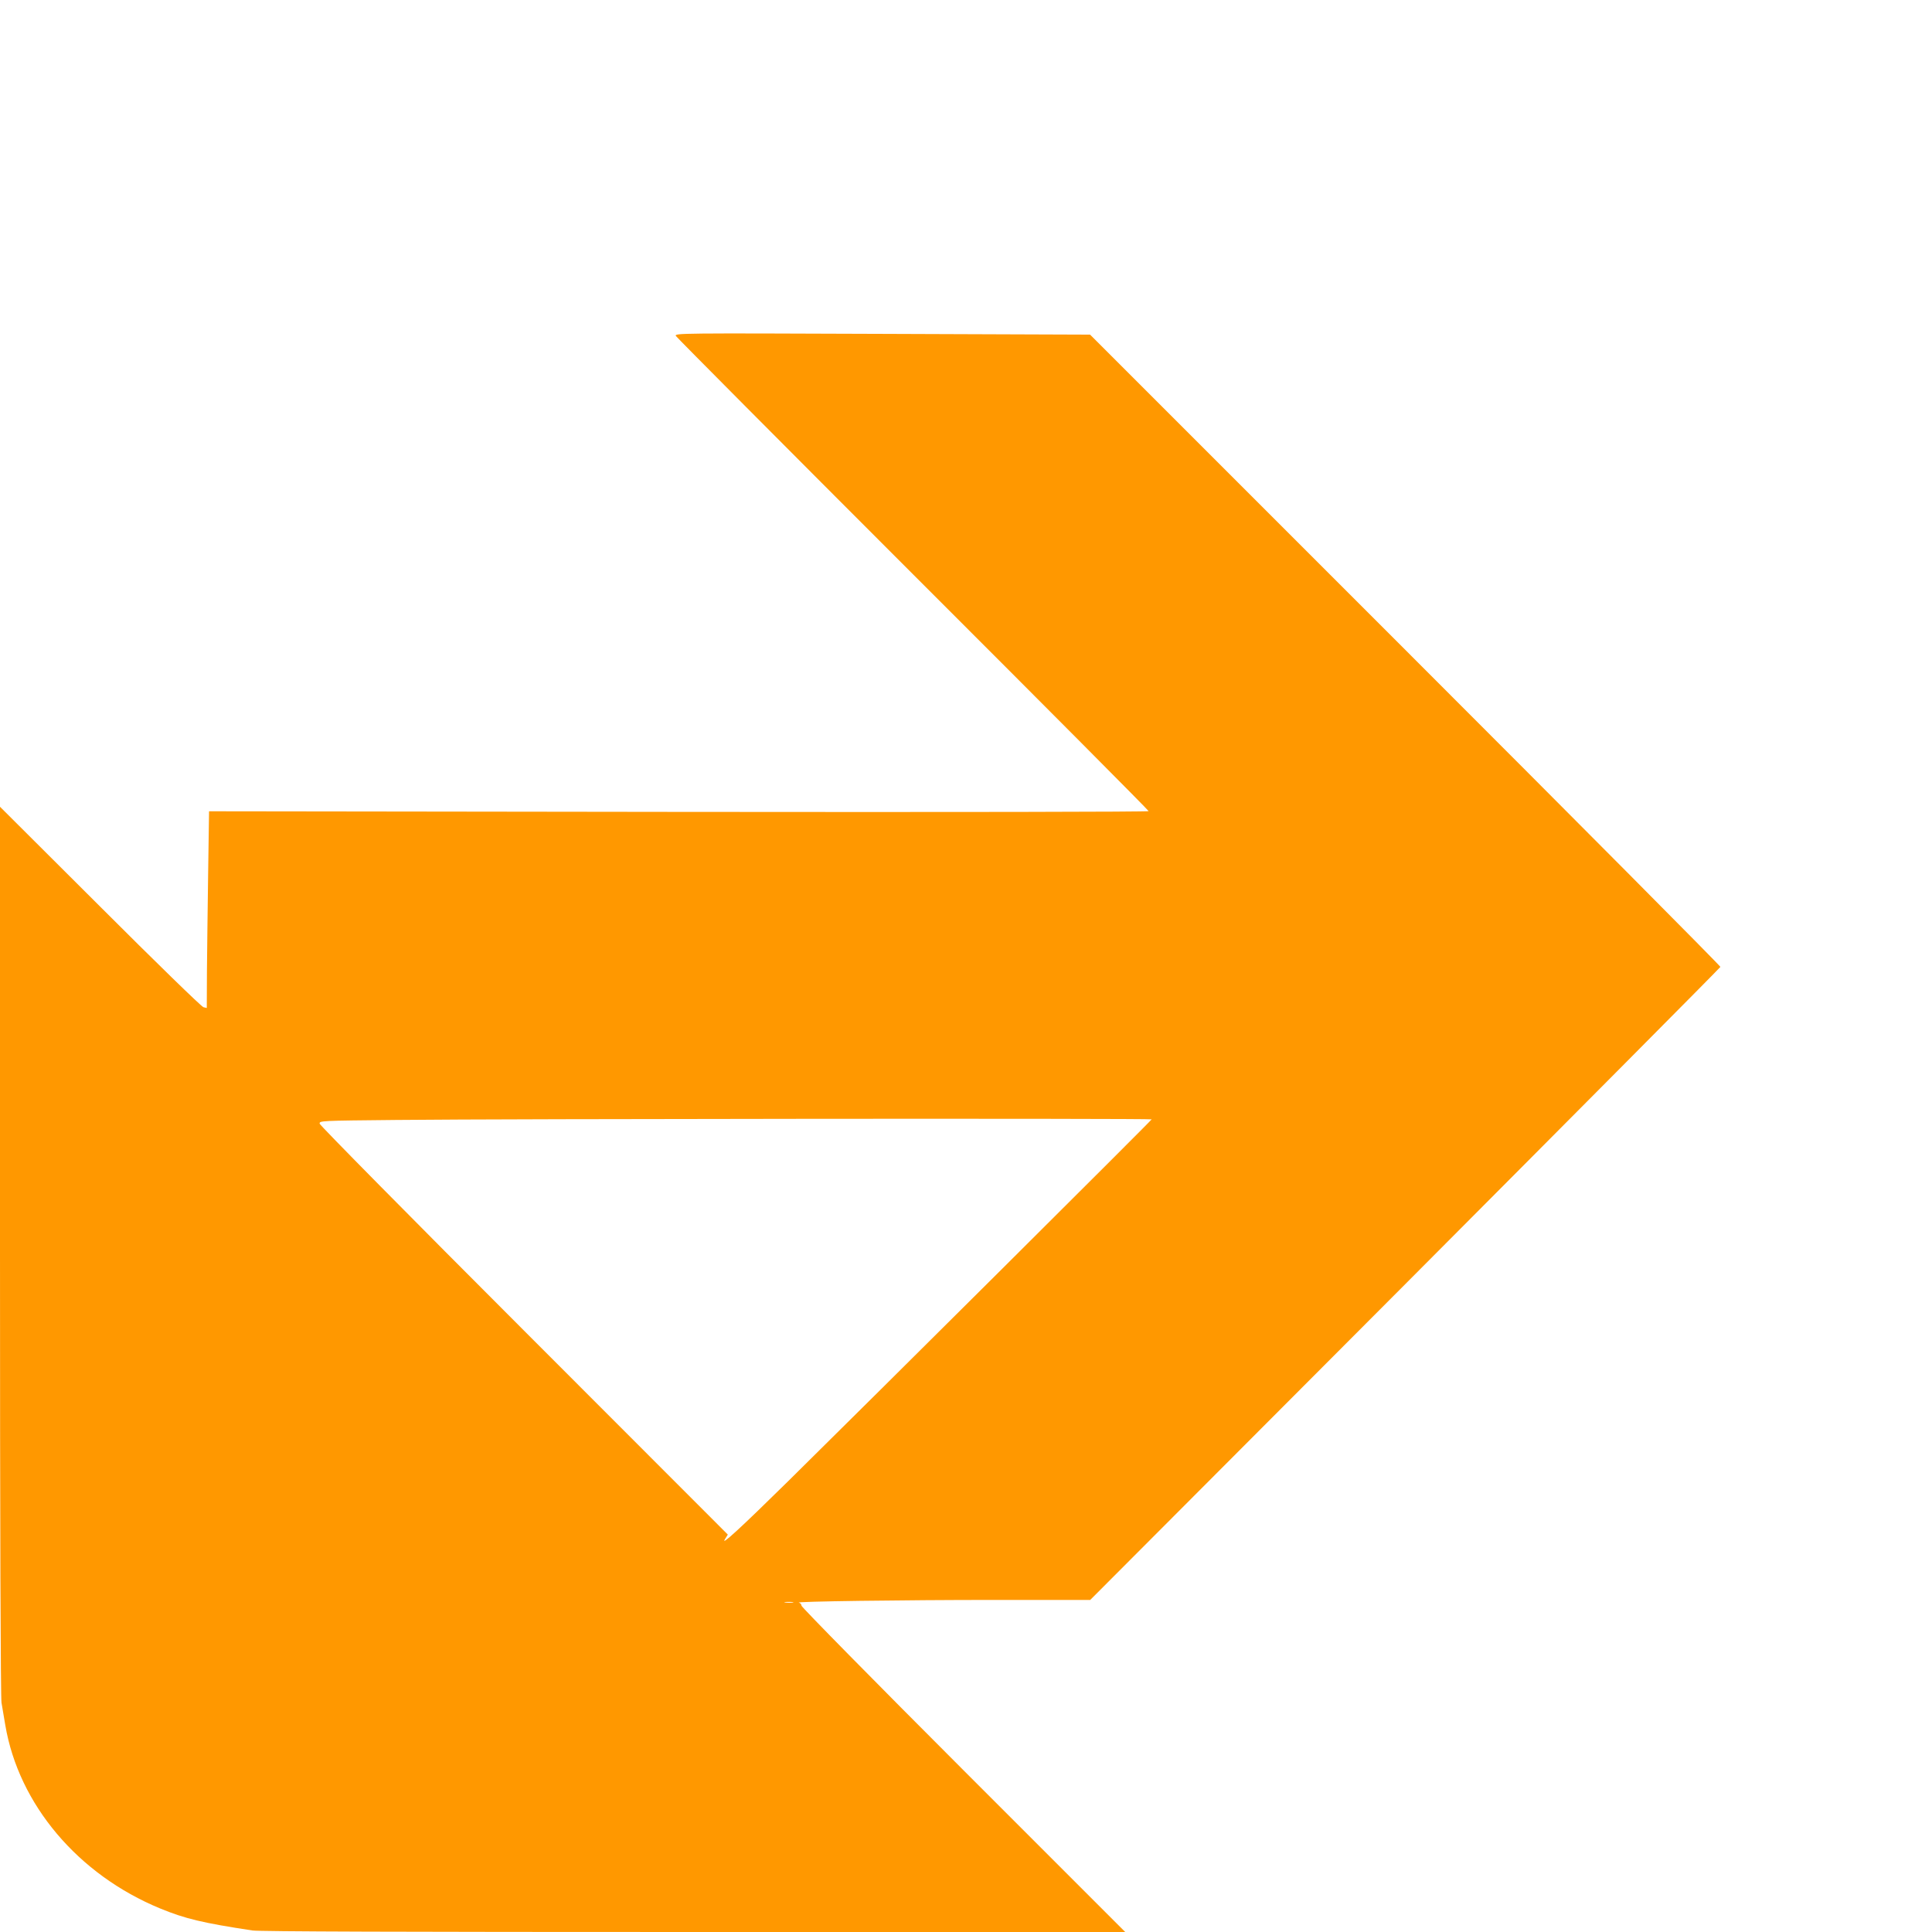
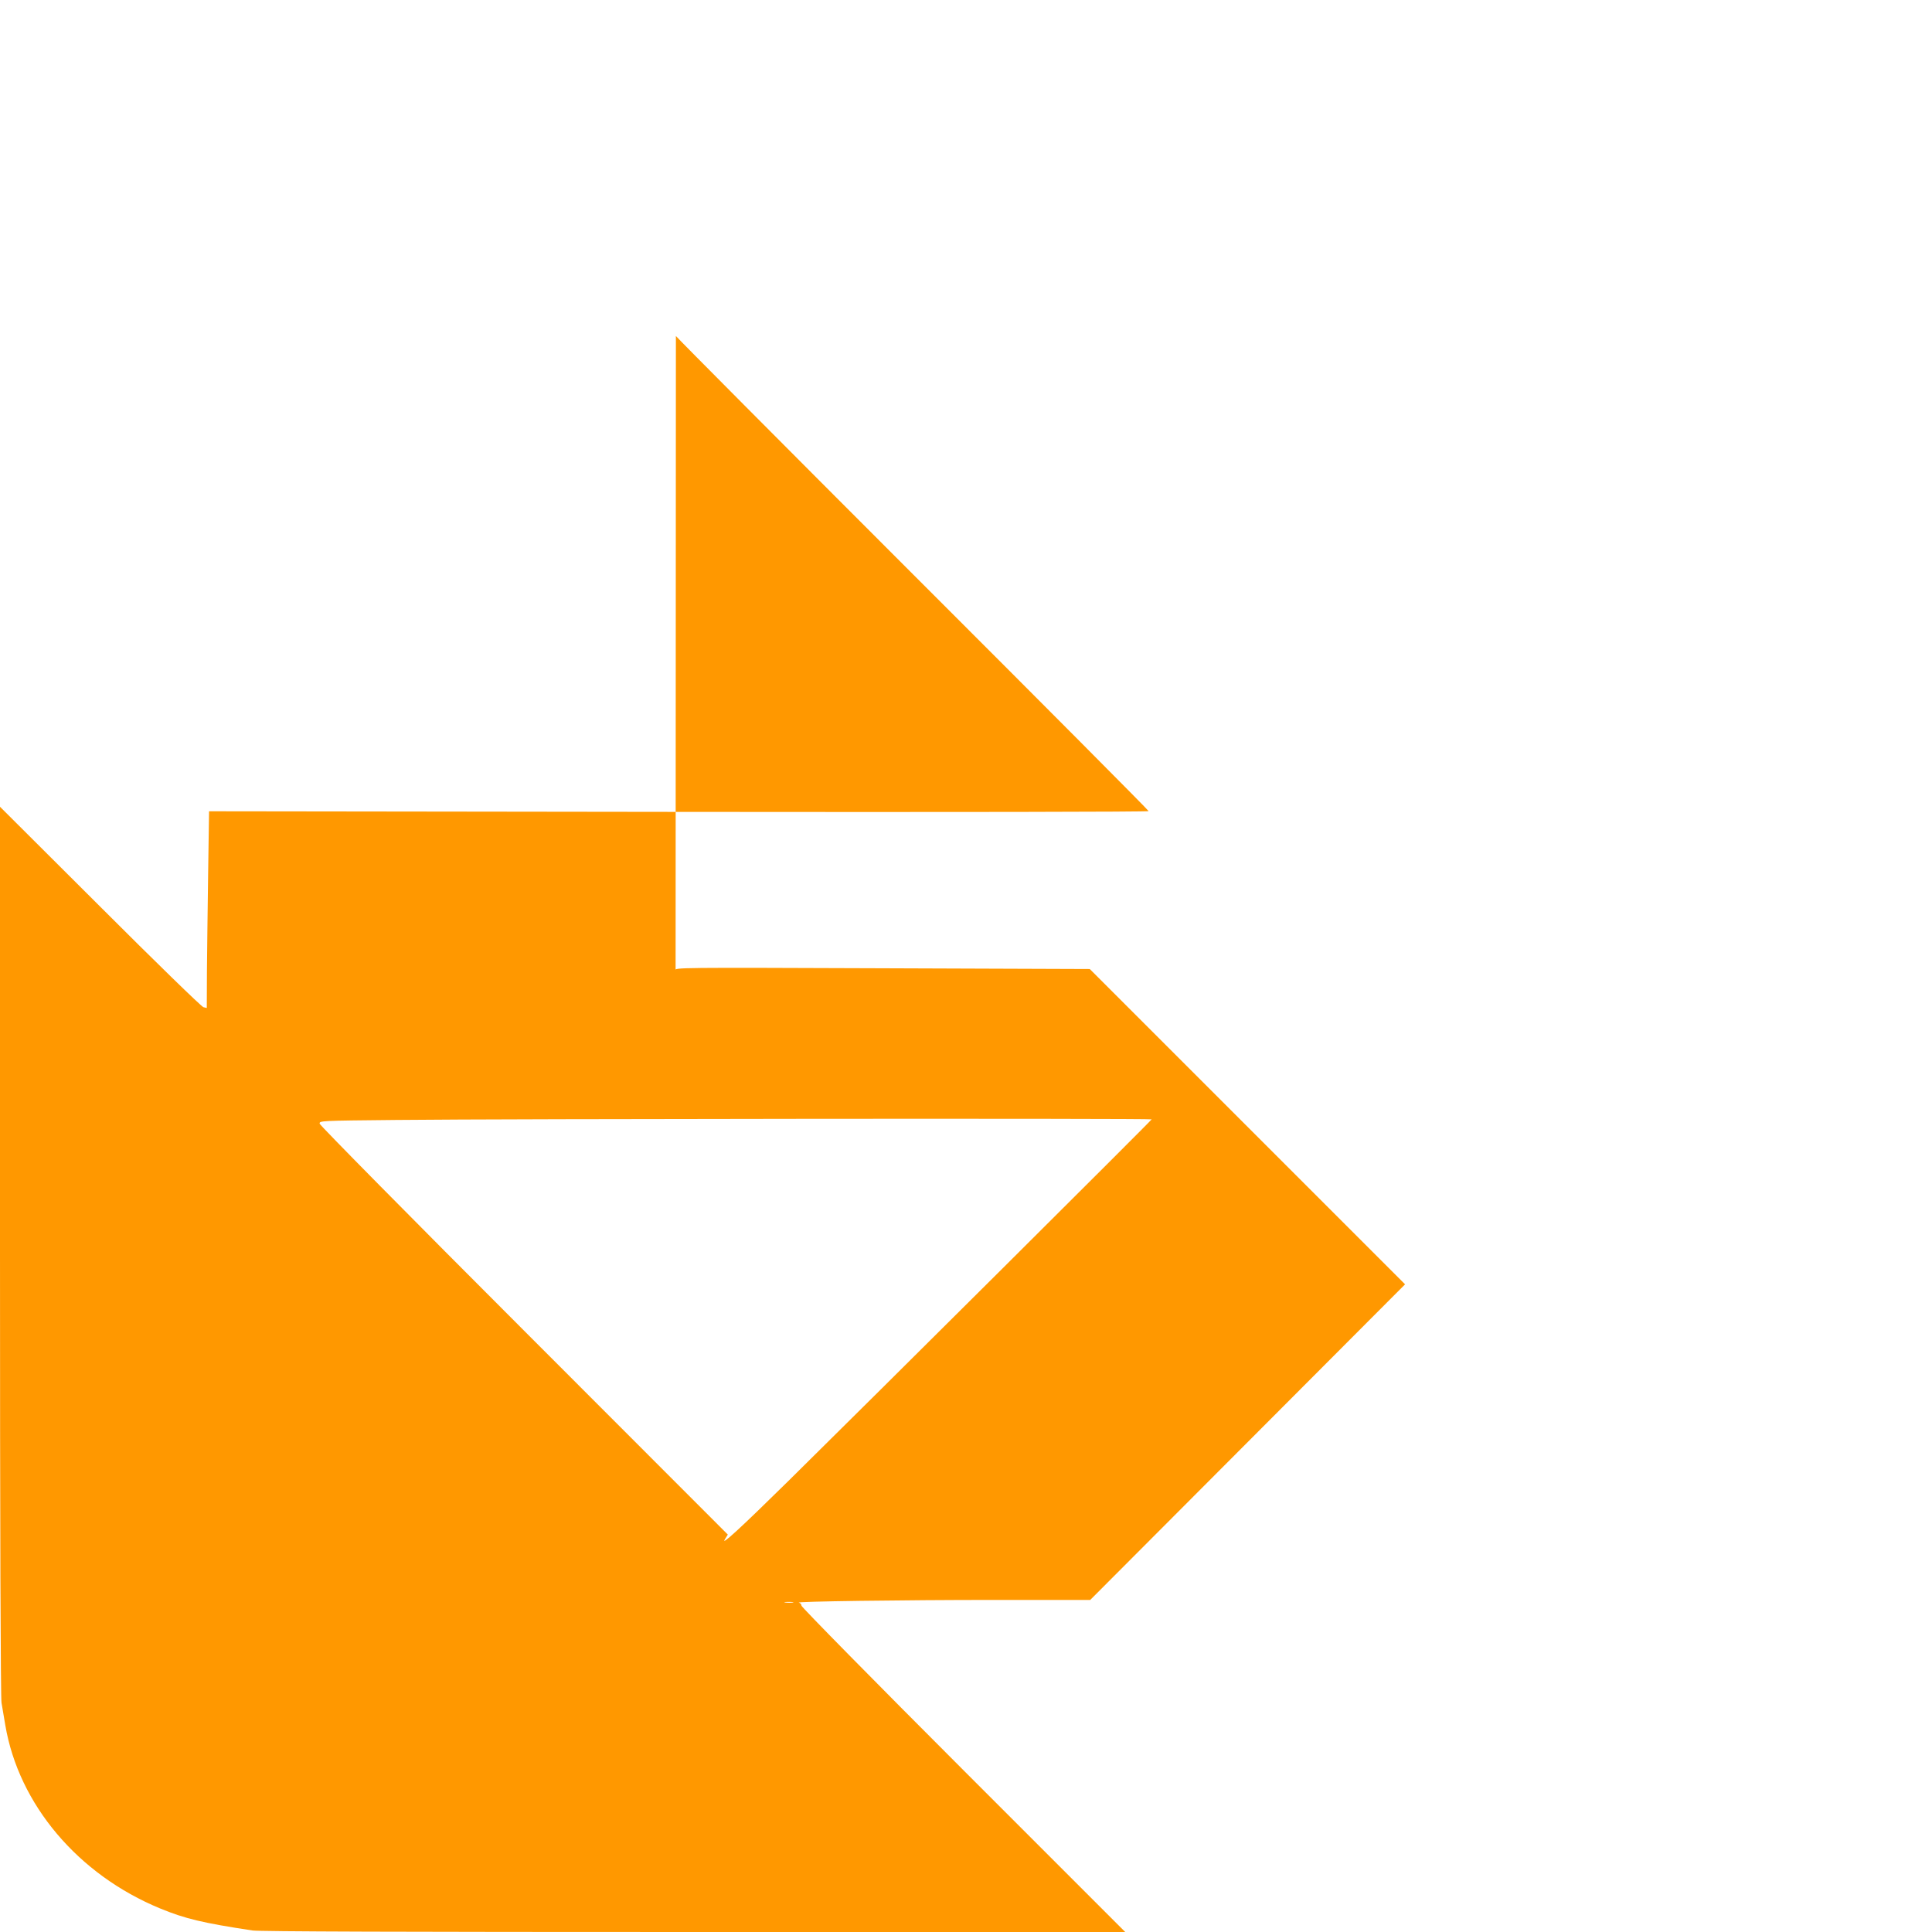
<svg xmlns="http://www.w3.org/2000/svg" version="1.0" width="1280pt" height="1280pt" viewBox="0 0 1280 1280" preserveAspectRatio="xMidYMid meet">
  <g transform="translate(0,1280) scale(0.1,-0.1)" fill="#ff9800" stroke="none">
-     <path d="M4478 10574 c6 -10 713 -721 1571 -1579 859 -858 1561 -1564 1561 -1569 0 -5 -1274 -7 -3112 -5 l-3113 4 -6 -410 c-3 -225 -7 -519 -8 -652 l-1 -241 -22 5 c-13 3 -321 303 -685 667 l-663 661 0 -2941 c0 -1828 4 -2961 10 -2995 5 -30 16 -96 25 -148 89 -526 482 -991 1026 -1215 165 -68 282 -96 612 -146 45 -7 1016 -10 2925 -10 l2857 0 -1073 1073 c-589 589 -1072 1080 -1072 1089 0 9 -8 18 -17 20 -37 8 688 18 1296 18 l634 0 2086 2091 c1147 1151 2087 2097 2089 2103 1 6 -938 951 -2087 2100 l-2089 2089 -1377 5 c-1350 5 -1377 5 -1367 -14z m3152 -5190 c0 -6 -1835 -1832 -2410 -2399 -316 -311 -451 -435 -416 -381 l18 29 -1350 1351 c-743 743 -1352 1360 -1354 1371 -3 20 4 20 507 25 741 8 5005 11 5005 4z m-2377 -3201 c-13 -2 -35 -2 -50 0 -16 2 -5 4 22 4 28 0 40 -2 28 -4z" />
+     <path d="M4478 10574 c6 -10 713 -721 1571 -1579 859 -858 1561 -1564 1561 -1569 0 -5 -1274 -7 -3112 -5 l-3113 4 -6 -410 c-3 -225 -7 -519 -8 -652 l-1 -241 -22 5 c-13 3 -321 303 -685 667 l-663 661 0 -2941 c0 -1828 4 -2961 10 -2995 5 -30 16 -96 25 -148 89 -526 482 -991 1026 -1215 165 -68 282 -96 612 -146 45 -7 1016 -10 2925 -10 l2857 0 -1073 1073 c-589 589 -1072 1080 -1072 1089 0 9 -8 18 -17 20 -37 8 688 18 1296 18 l634 0 2086 2091 l-2089 2089 -1377 5 c-1350 5 -1377 5 -1367 -14z m3152 -5190 c0 -6 -1835 -1832 -2410 -2399 -316 -311 -451 -435 -416 -381 l18 29 -1350 1351 c-743 743 -1352 1360 -1354 1371 -3 20 4 20 507 25 741 8 5005 11 5005 4z m-2377 -3201 c-13 -2 -35 -2 -50 0 -16 2 -5 4 22 4 28 0 40 -2 28 -4z" />
  </g>
</svg>